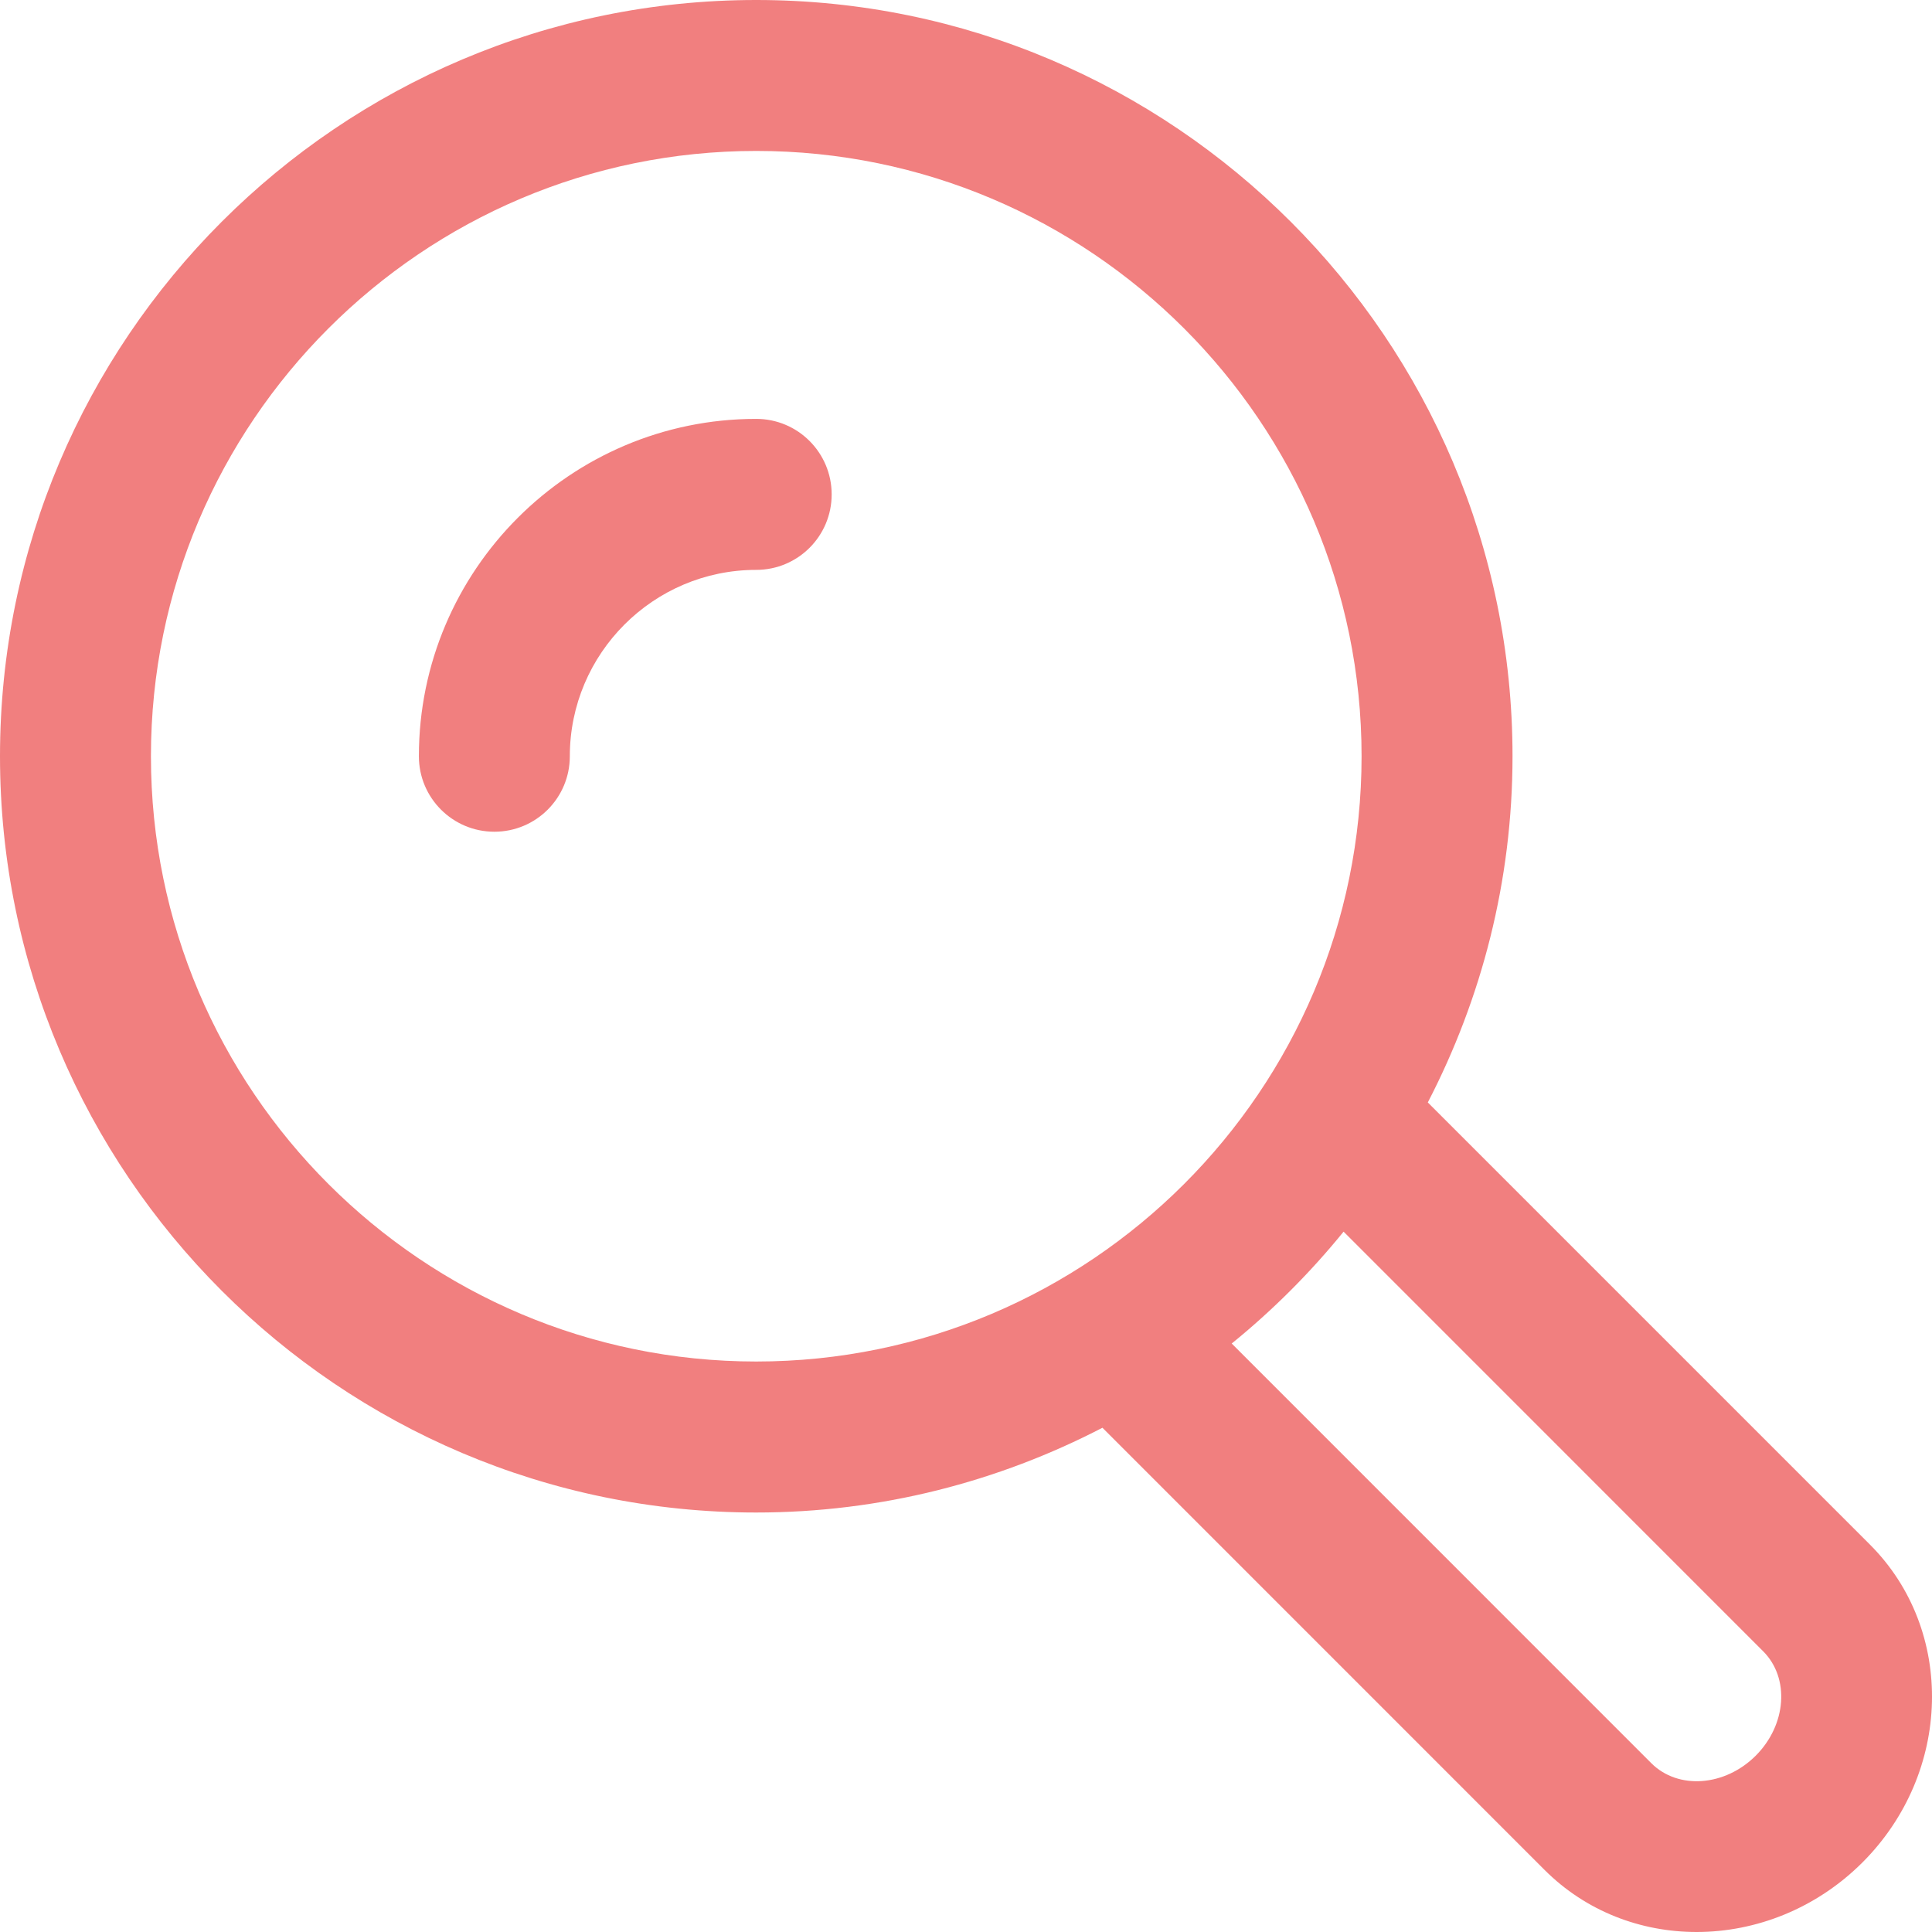
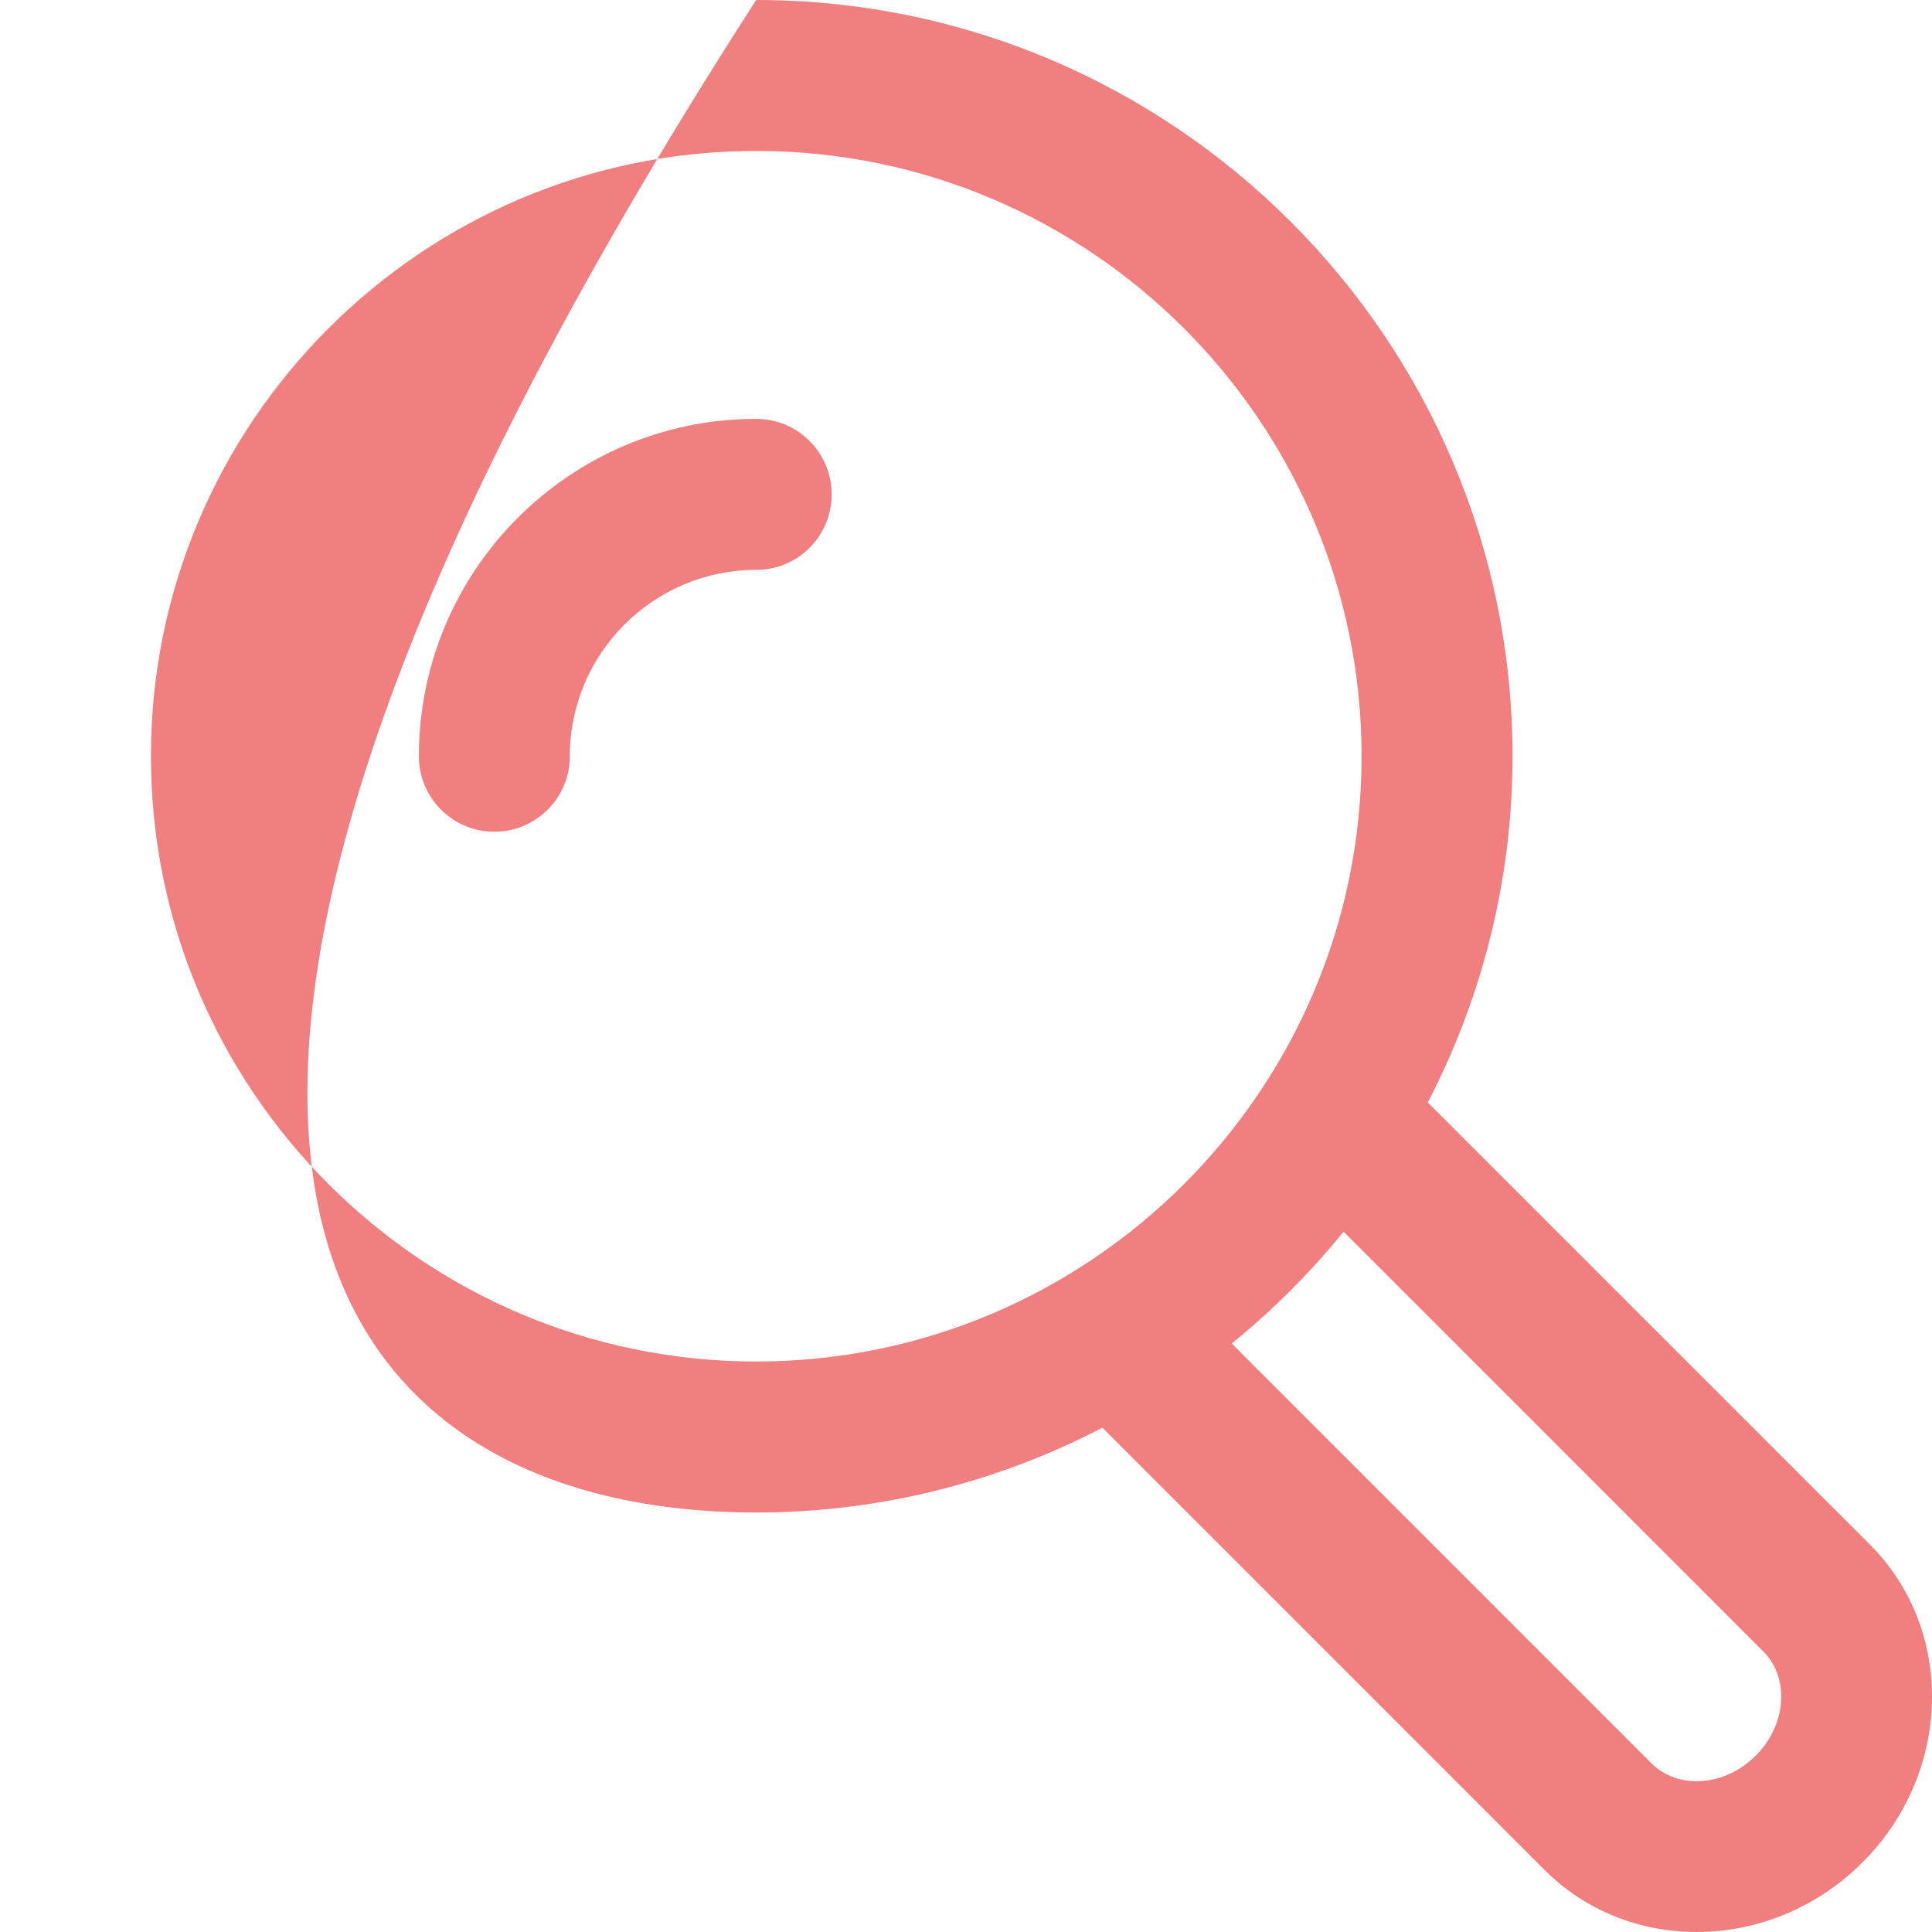
<svg xmlns="http://www.w3.org/2000/svg" width="32px" height="32px" viewBox="0 0 32 32" version="1.1">
  <title>Icon6 32x32</title>
  <desc>Created with Sketch.</desc>
  <g id="Page-2" stroke="none" stroke-width="1" fill="none" fill-rule="evenodd">
    <g id="SW-Landing-Update-" transform="translate(-384, -1339)" fill="#F17F7F">
      <g id="Group-3-Copy" transform="translate(329, 1285)">
        <g id="Group-10">
-           <path d="M85.973,79.584 L78.649,72.26 C79.54,70.54 80.052,68.593 80.052,66.526 C80.052,59.619 74.433,54 67.525,54 C60.618,54 55,59.619 55,66.526 C55,73.432 60.618,79.052 67.525,79.052 C69.593,79.052 71.539,78.54 73.26,77.648 L80.584,84.973 C81.271,85.659 82.178,86 83.101,86 C84.083,86 85.082,85.613 85.848,84.848 C87.334,83.362 87.39,81.002 85.973,79.584 L85.973,79.584 Z M67.525,76.551 C61.998,76.551 57.5,72.054 57.5,66.526 C57.5,60.997 61.998,56.5 67.525,56.5 C73.054,56.5 77.552,60.997 77.552,66.526 C77.552,72.054 73.054,76.551 67.525,76.551 L67.525,76.551 Z M84.08,83.08 C83.568,83.591 82.794,83.646 82.352,83.205 L75.401,76.253 C76.081,75.701 76.702,75.08 77.254,74.4 L84.204,81.351 C84.647,81.794 84.591,82.569 84.08,83.08 Z M67.525,60.938 C68.216,60.938 68.775,61.498 68.775,62.189 C68.775,62.88 68.216,63.439 67.525,63.439 C65.823,63.439 64.438,64.824 64.438,66.526 C64.438,67.217 63.879,67.776 63.188,67.776 C62.498,67.776 61.938,67.217 61.938,66.526 C61.938,63.445 64.444,60.938 67.525,60.938 Z" id="Icon6-32x32" />
+           <path d="M85.973,79.584 L78.649,72.26 C79.54,70.54 80.052,68.593 80.052,66.526 C80.052,59.619 74.433,54 67.525,54 C55,73.432 60.618,79.052 67.525,79.052 C69.593,79.052 71.539,78.54 73.26,77.648 L80.584,84.973 C81.271,85.659 82.178,86 83.101,86 C84.083,86 85.082,85.613 85.848,84.848 C87.334,83.362 87.39,81.002 85.973,79.584 L85.973,79.584 Z M67.525,76.551 C61.998,76.551 57.5,72.054 57.5,66.526 C57.5,60.997 61.998,56.5 67.525,56.5 C73.054,56.5 77.552,60.997 77.552,66.526 C77.552,72.054 73.054,76.551 67.525,76.551 L67.525,76.551 Z M84.08,83.08 C83.568,83.591 82.794,83.646 82.352,83.205 L75.401,76.253 C76.081,75.701 76.702,75.08 77.254,74.4 L84.204,81.351 C84.647,81.794 84.591,82.569 84.08,83.08 Z M67.525,60.938 C68.216,60.938 68.775,61.498 68.775,62.189 C68.775,62.88 68.216,63.439 67.525,63.439 C65.823,63.439 64.438,64.824 64.438,66.526 C64.438,67.217 63.879,67.776 63.188,67.776 C62.498,67.776 61.938,67.217 61.938,66.526 C61.938,63.445 64.444,60.938 67.525,60.938 Z" id="Icon6-32x32" />
        </g>
      </g>
    </g>
  </g>
</svg>